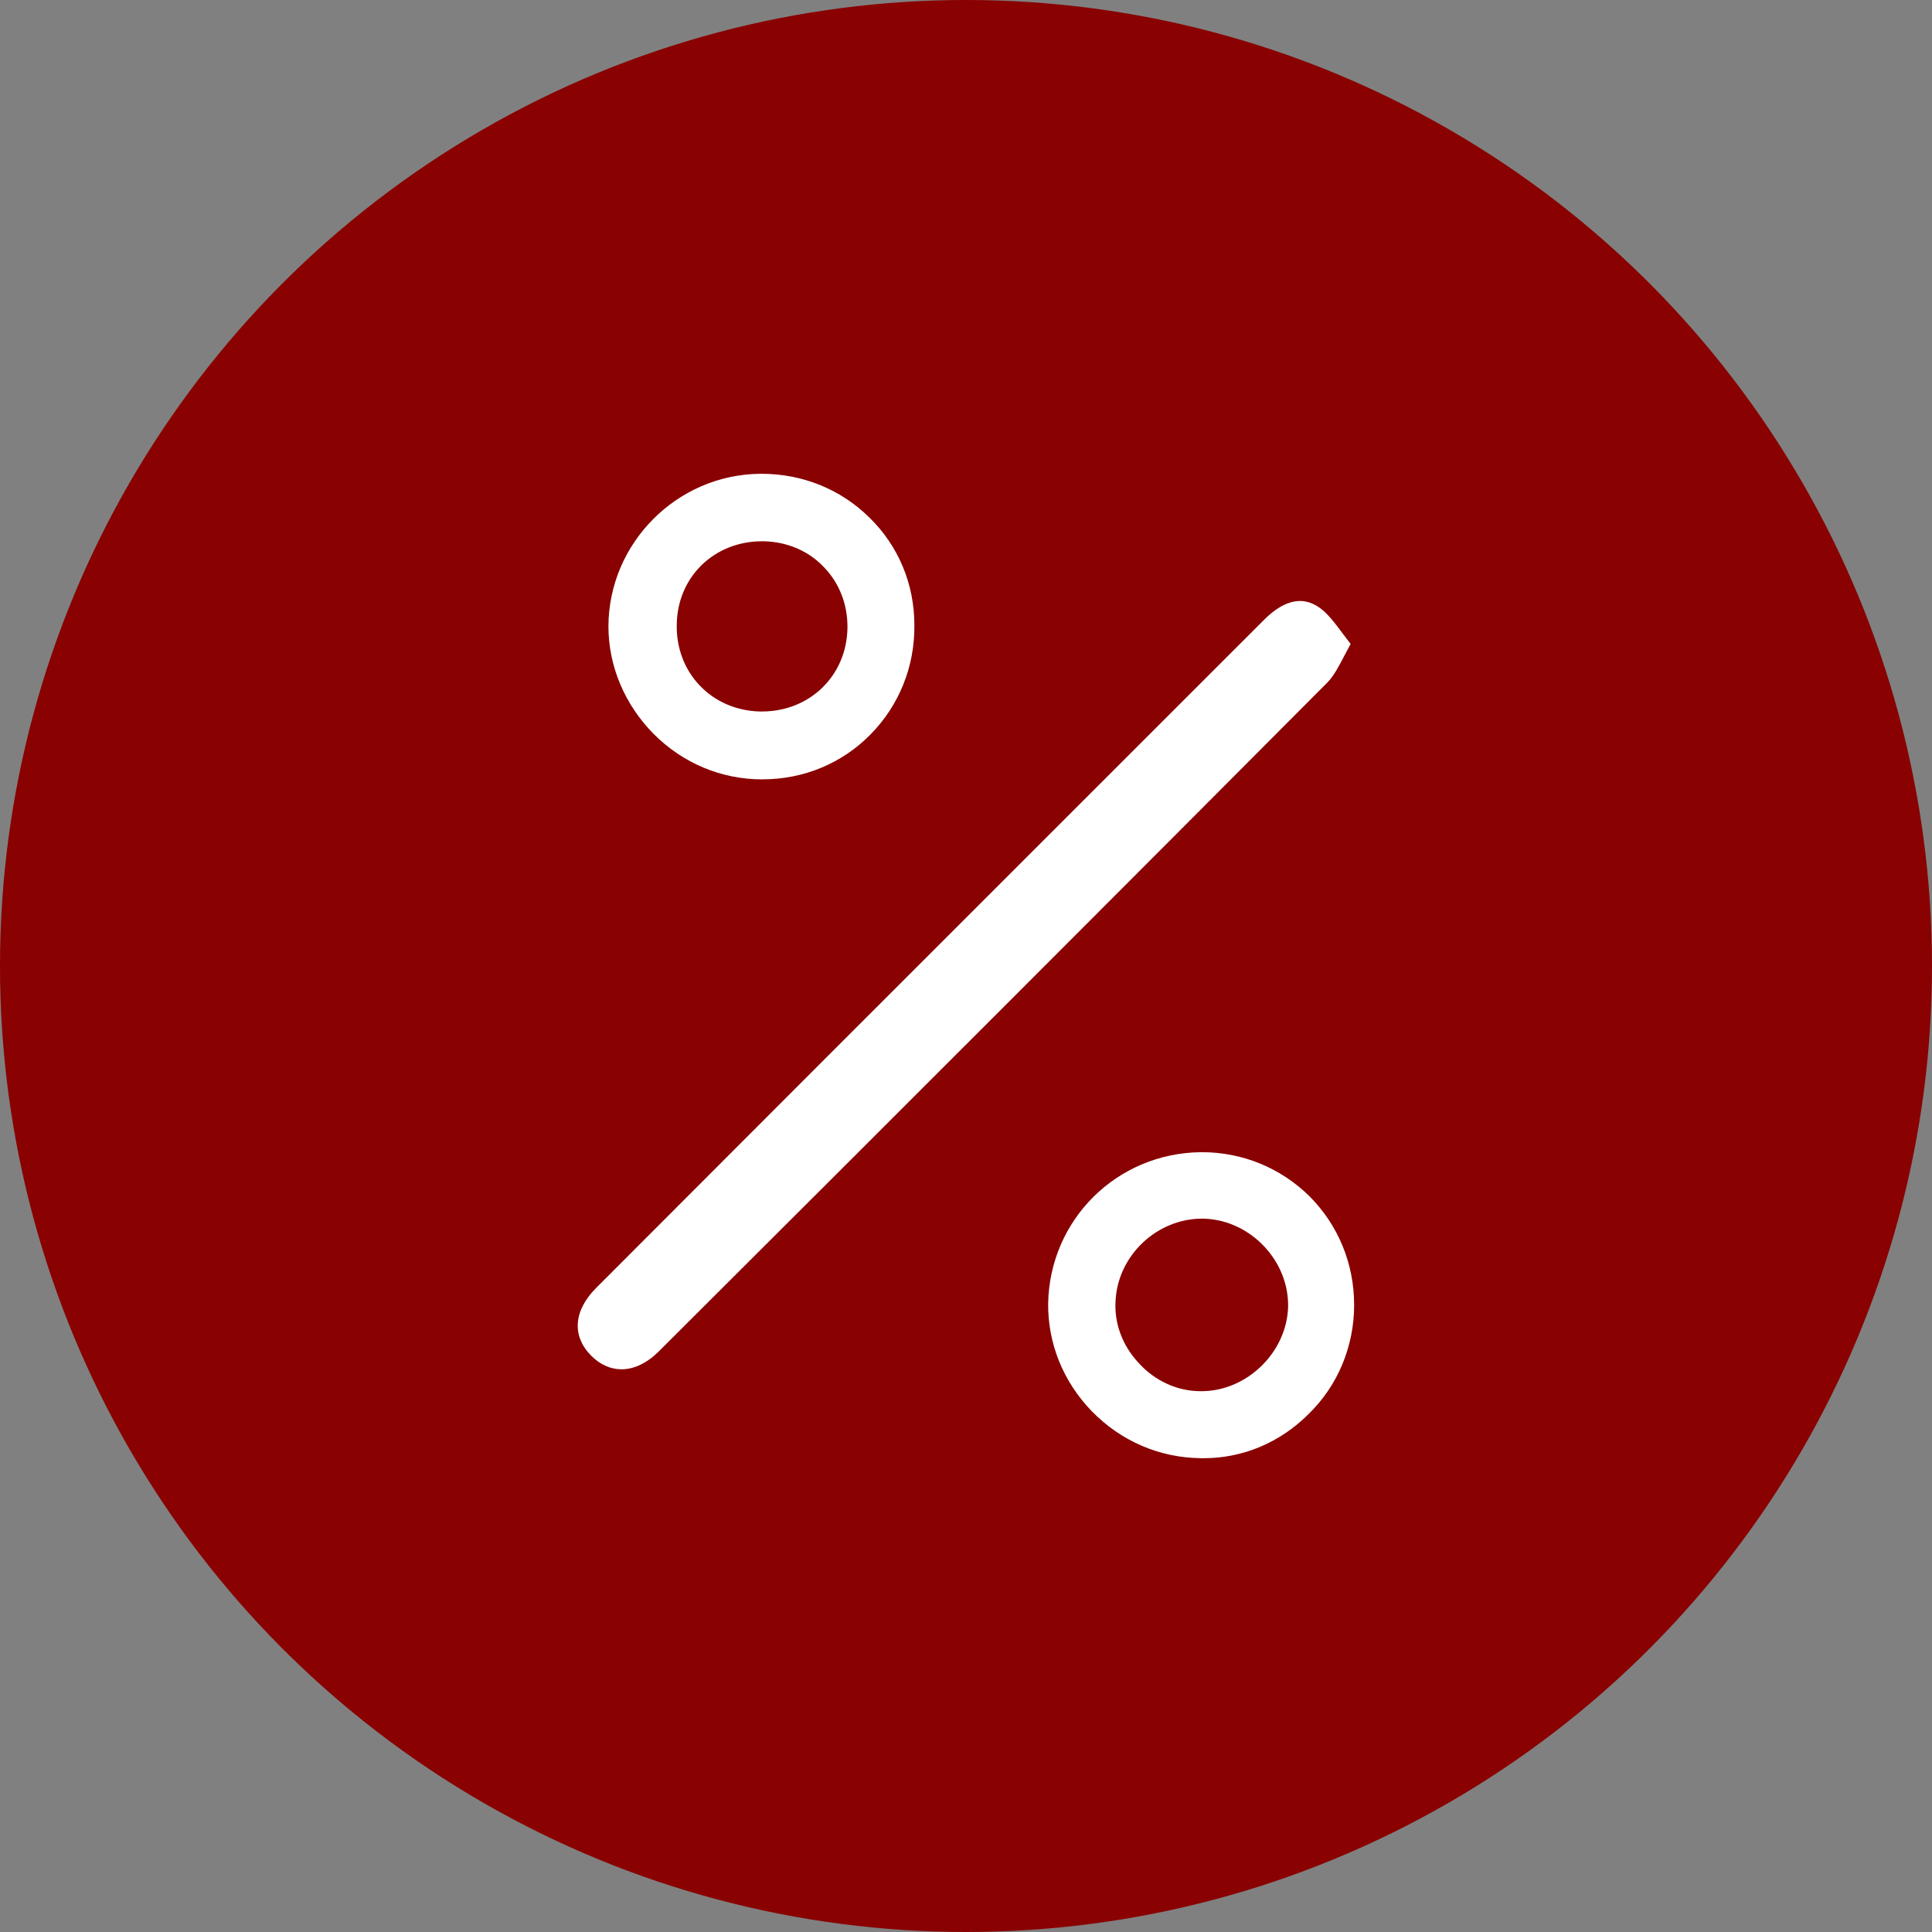
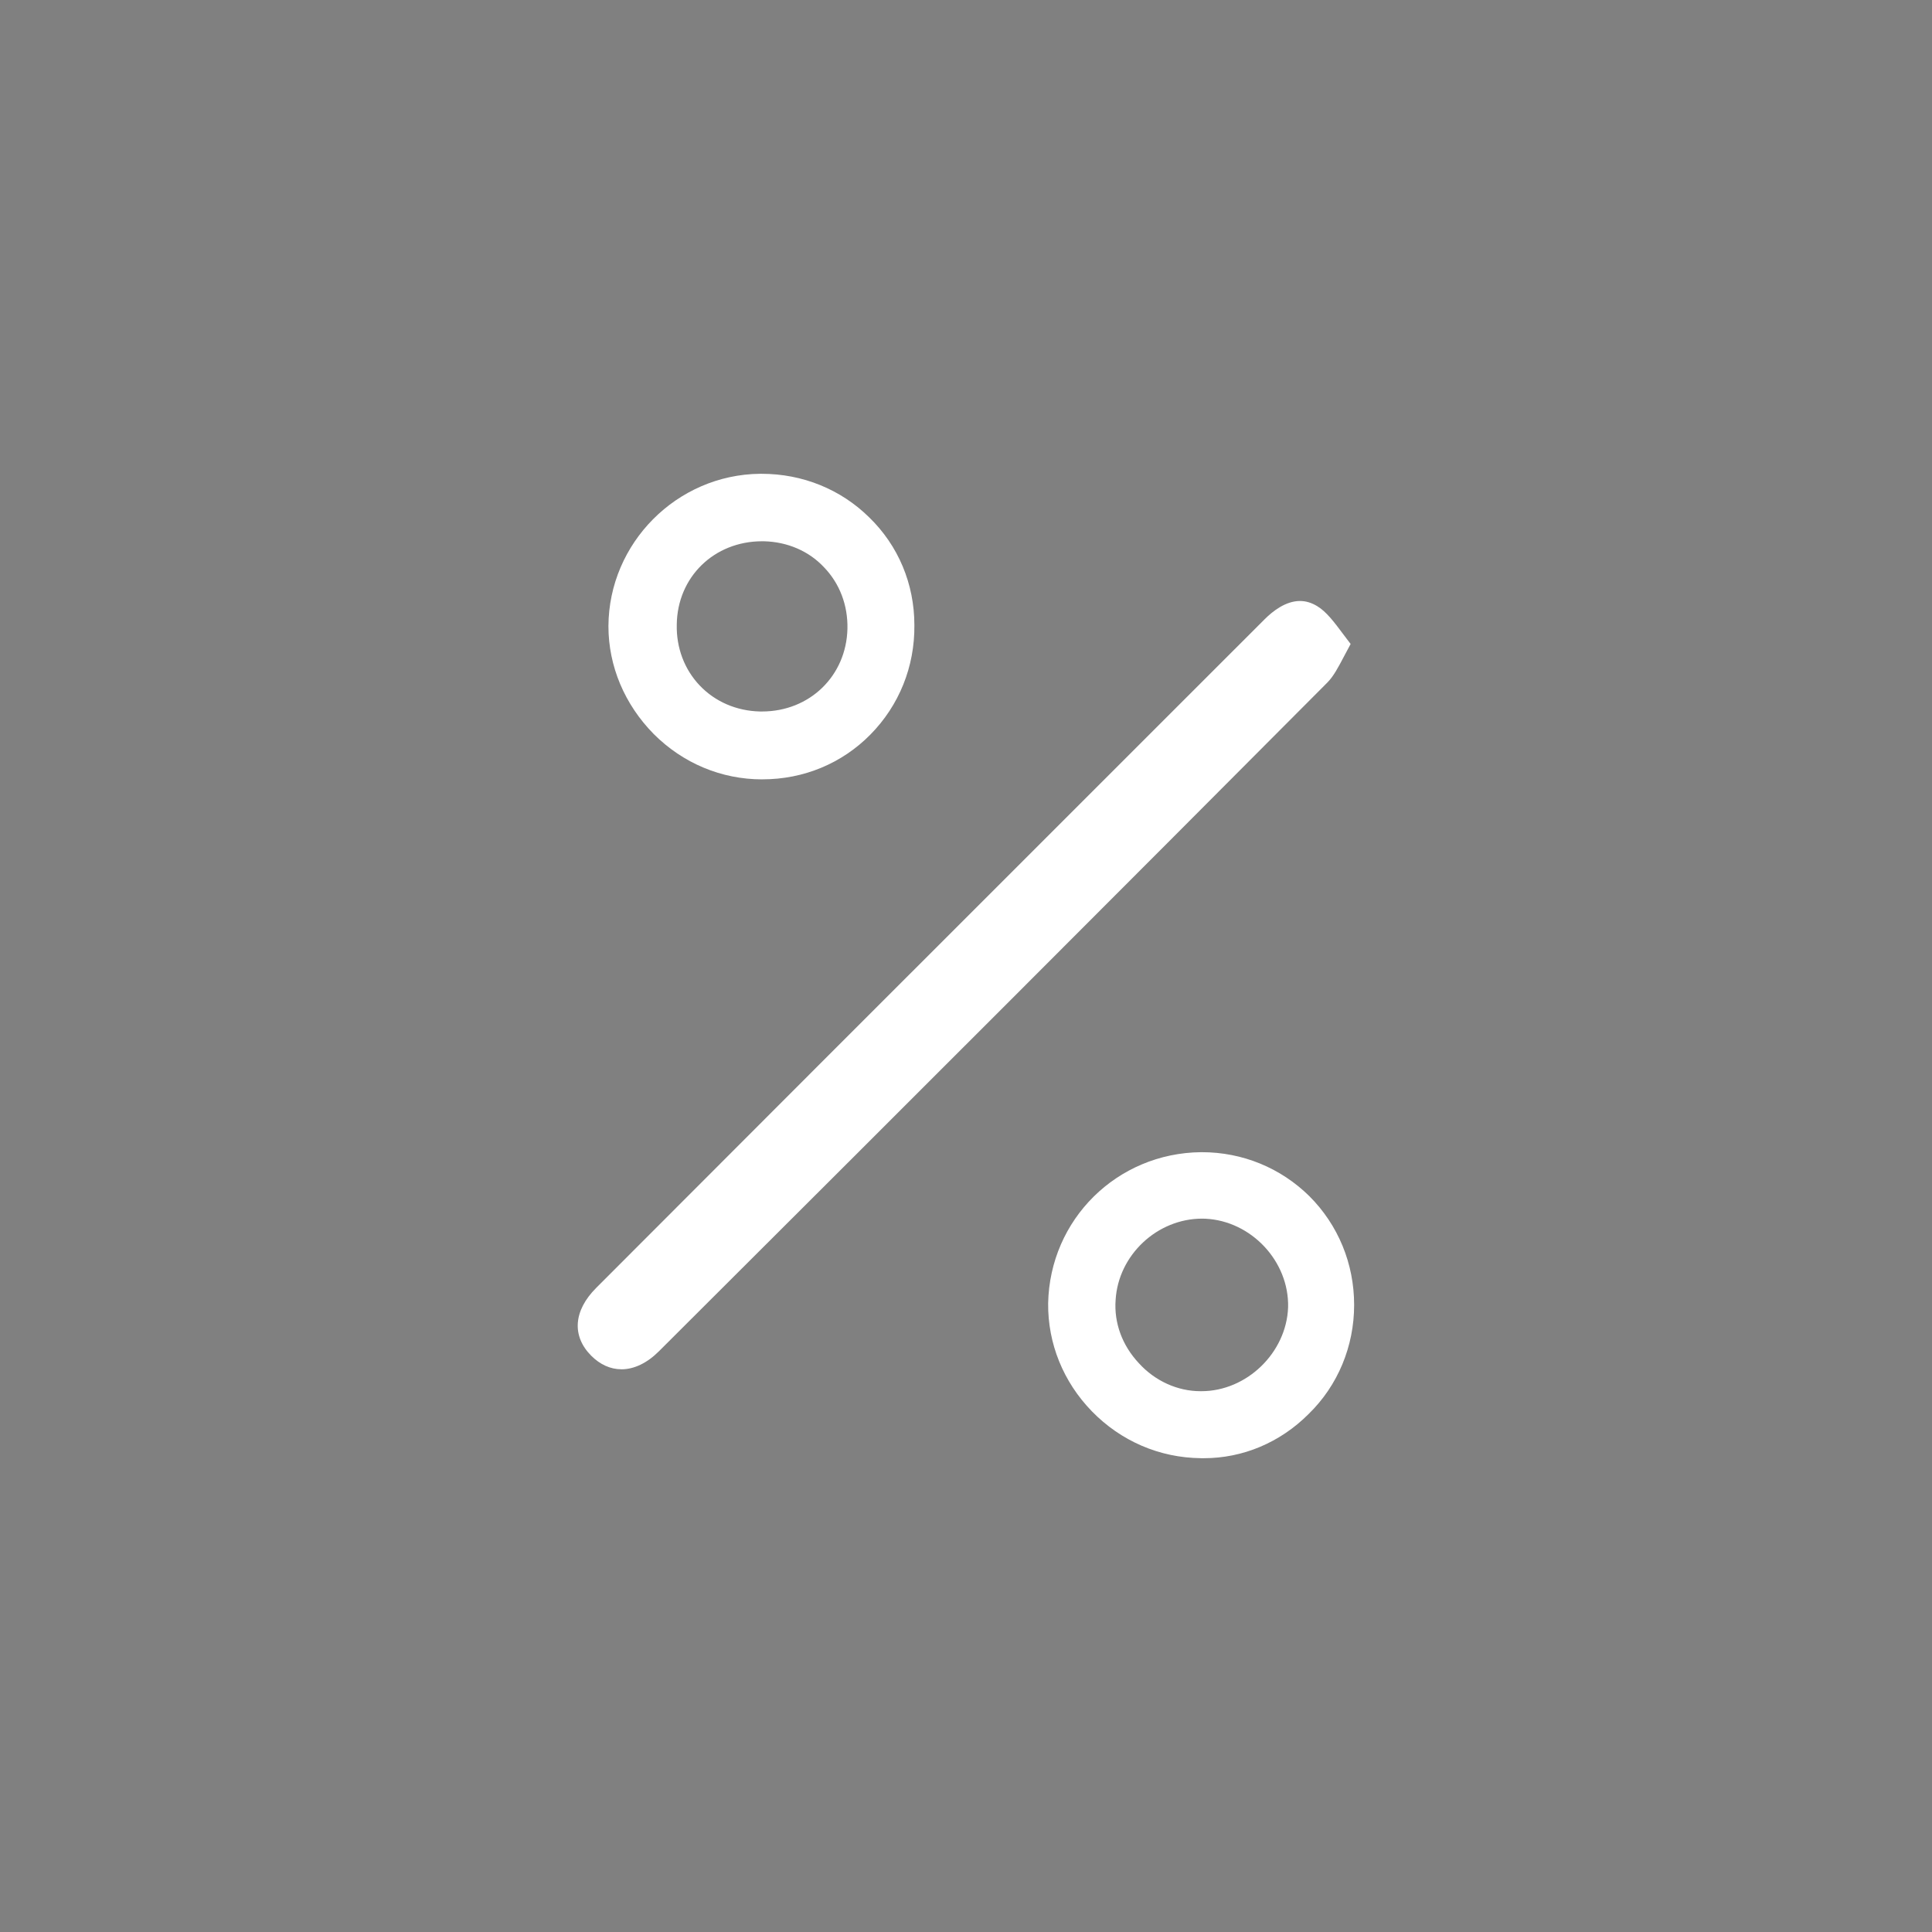
<svg xmlns="http://www.w3.org/2000/svg" id="Layer_1" data-name="Layer 1" viewBox="0 0 512 512">
  <rect x="0" y="0" width="512" height="512" fill="#808080" stroke="none" />
  <defs>
    <style>
      .cls-1 {
        fill: #fff;
      }

      .cls-2 {
        fill: #890101;
      }
    </style>
  </defs>
-   <circle class="cls-2" cx="256" cy="256" r="256" />
  <path class="cls-1" d="m164.66,362.87c-2.89,0-5.65-1.25-7.99-3.6-5.18-5.22-4.69-11.93,1.31-17.95,39.25-39.34,79.21-79.28,117.85-117.91,19.77-19.77,39.54-39.53,59.31-59.3,2.21-2.21,5.62-4.84,9.36-4.84,1.56,0,3.06.45,4.58,1.37,2.47,1.49,4.6,4.36,6.86,7.39.64.87,1.3,1.75,1.99,2.63-.62,1.12-1.18,2.18-1.69,3.17-1.59,3.02-2.84,5.41-4.49,7.06-53.37,53.61-111.31,111.58-177.14,177.22-3.13,3.12-6.57,4.77-9.94,4.77Z" />
  <path class="cls-1" d="m201.97,206.54c-10.78,0-20.98-4.26-28.72-12.01-7.74-7.85-12.01-18.01-12.01-28.6.11-22.03,18.13-40.14,40.16-40.37h.44c10.83,0,20.95,4.1,28.5,11.54,7.74,7.51,11.98,17.66,11.98,28.58.11,10.97-4.03,21.25-11.66,28.99-7.54,7.65-17.69,11.86-28.58,11.86h-.12Zm0-63.1c-12.75,0-22.47,9.5-22.62,22.09-.14,6.12,2.02,11.87,6.09,16.14,4.08,4.29,9.75,6.74,15.95,6.88h.57c12.6,0,22.33-9.42,22.62-21.92.14-6.22-2.06-12-6.2-16.29-4-4.29-9.68-6.75-15.96-6.9h-.46Z" />
  <path class="cls-1" d="m318.22,386.43c-10.94-.11-21.19-4.53-28.89-12.45-7.56-7.79-11.67-17.95-11.56-28.6.44-22.22,18.24-39.82,40.53-40.04h.2c10.75,0,20.87,4.14,28.5,11.66,7.64,7.64,11.86,17.88,11.86,28.82s-4.29,21.35-12.09,28.93c-7.55,7.55-17.4,11.69-27.76,11.69,0,0-.54,0-.8,0Zm.36-63.48c-11.93,0-22.22,9.66-22.93,21.54-.45,6.08,1.74,12.05,6.15,16.76,4.27,4.71,10.24,7.43,16.34,7.43h.24c12.01,0,22.54-10.18,22.98-22.23.3-12.17-9.75-22.9-21.94-23.48-.31-.01-.58-.02-.84-.02Z" />
</svg>